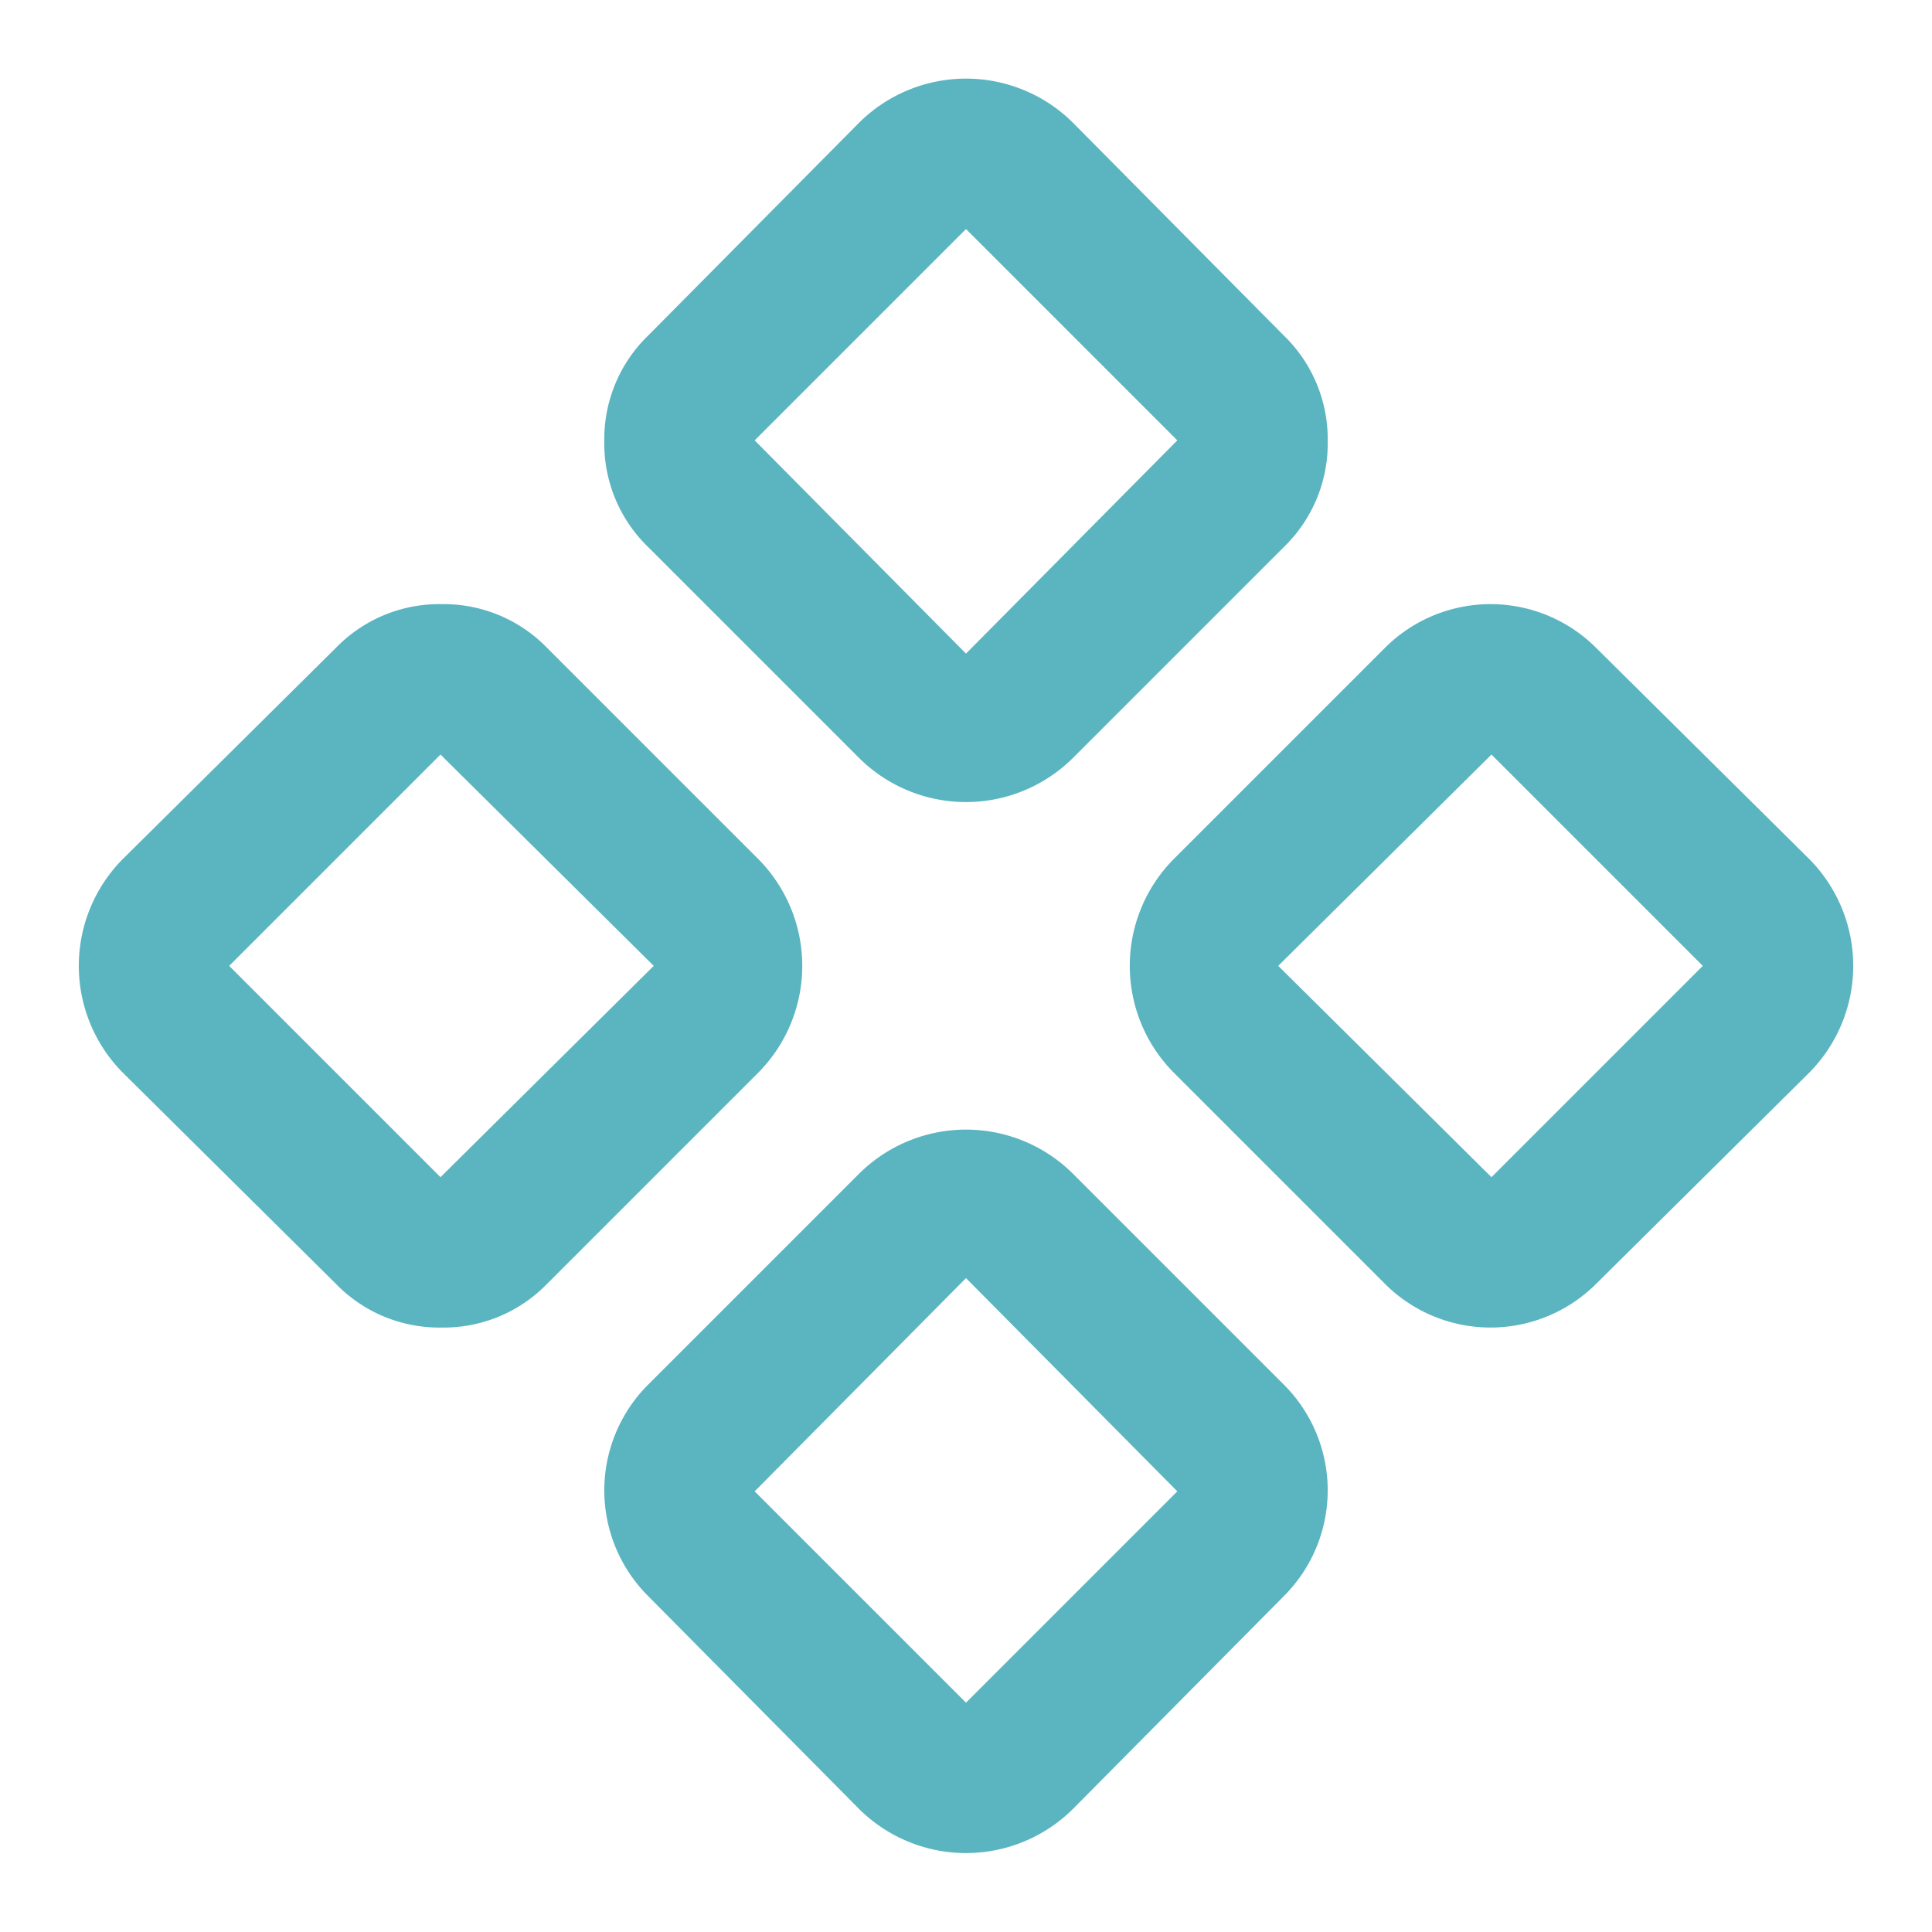
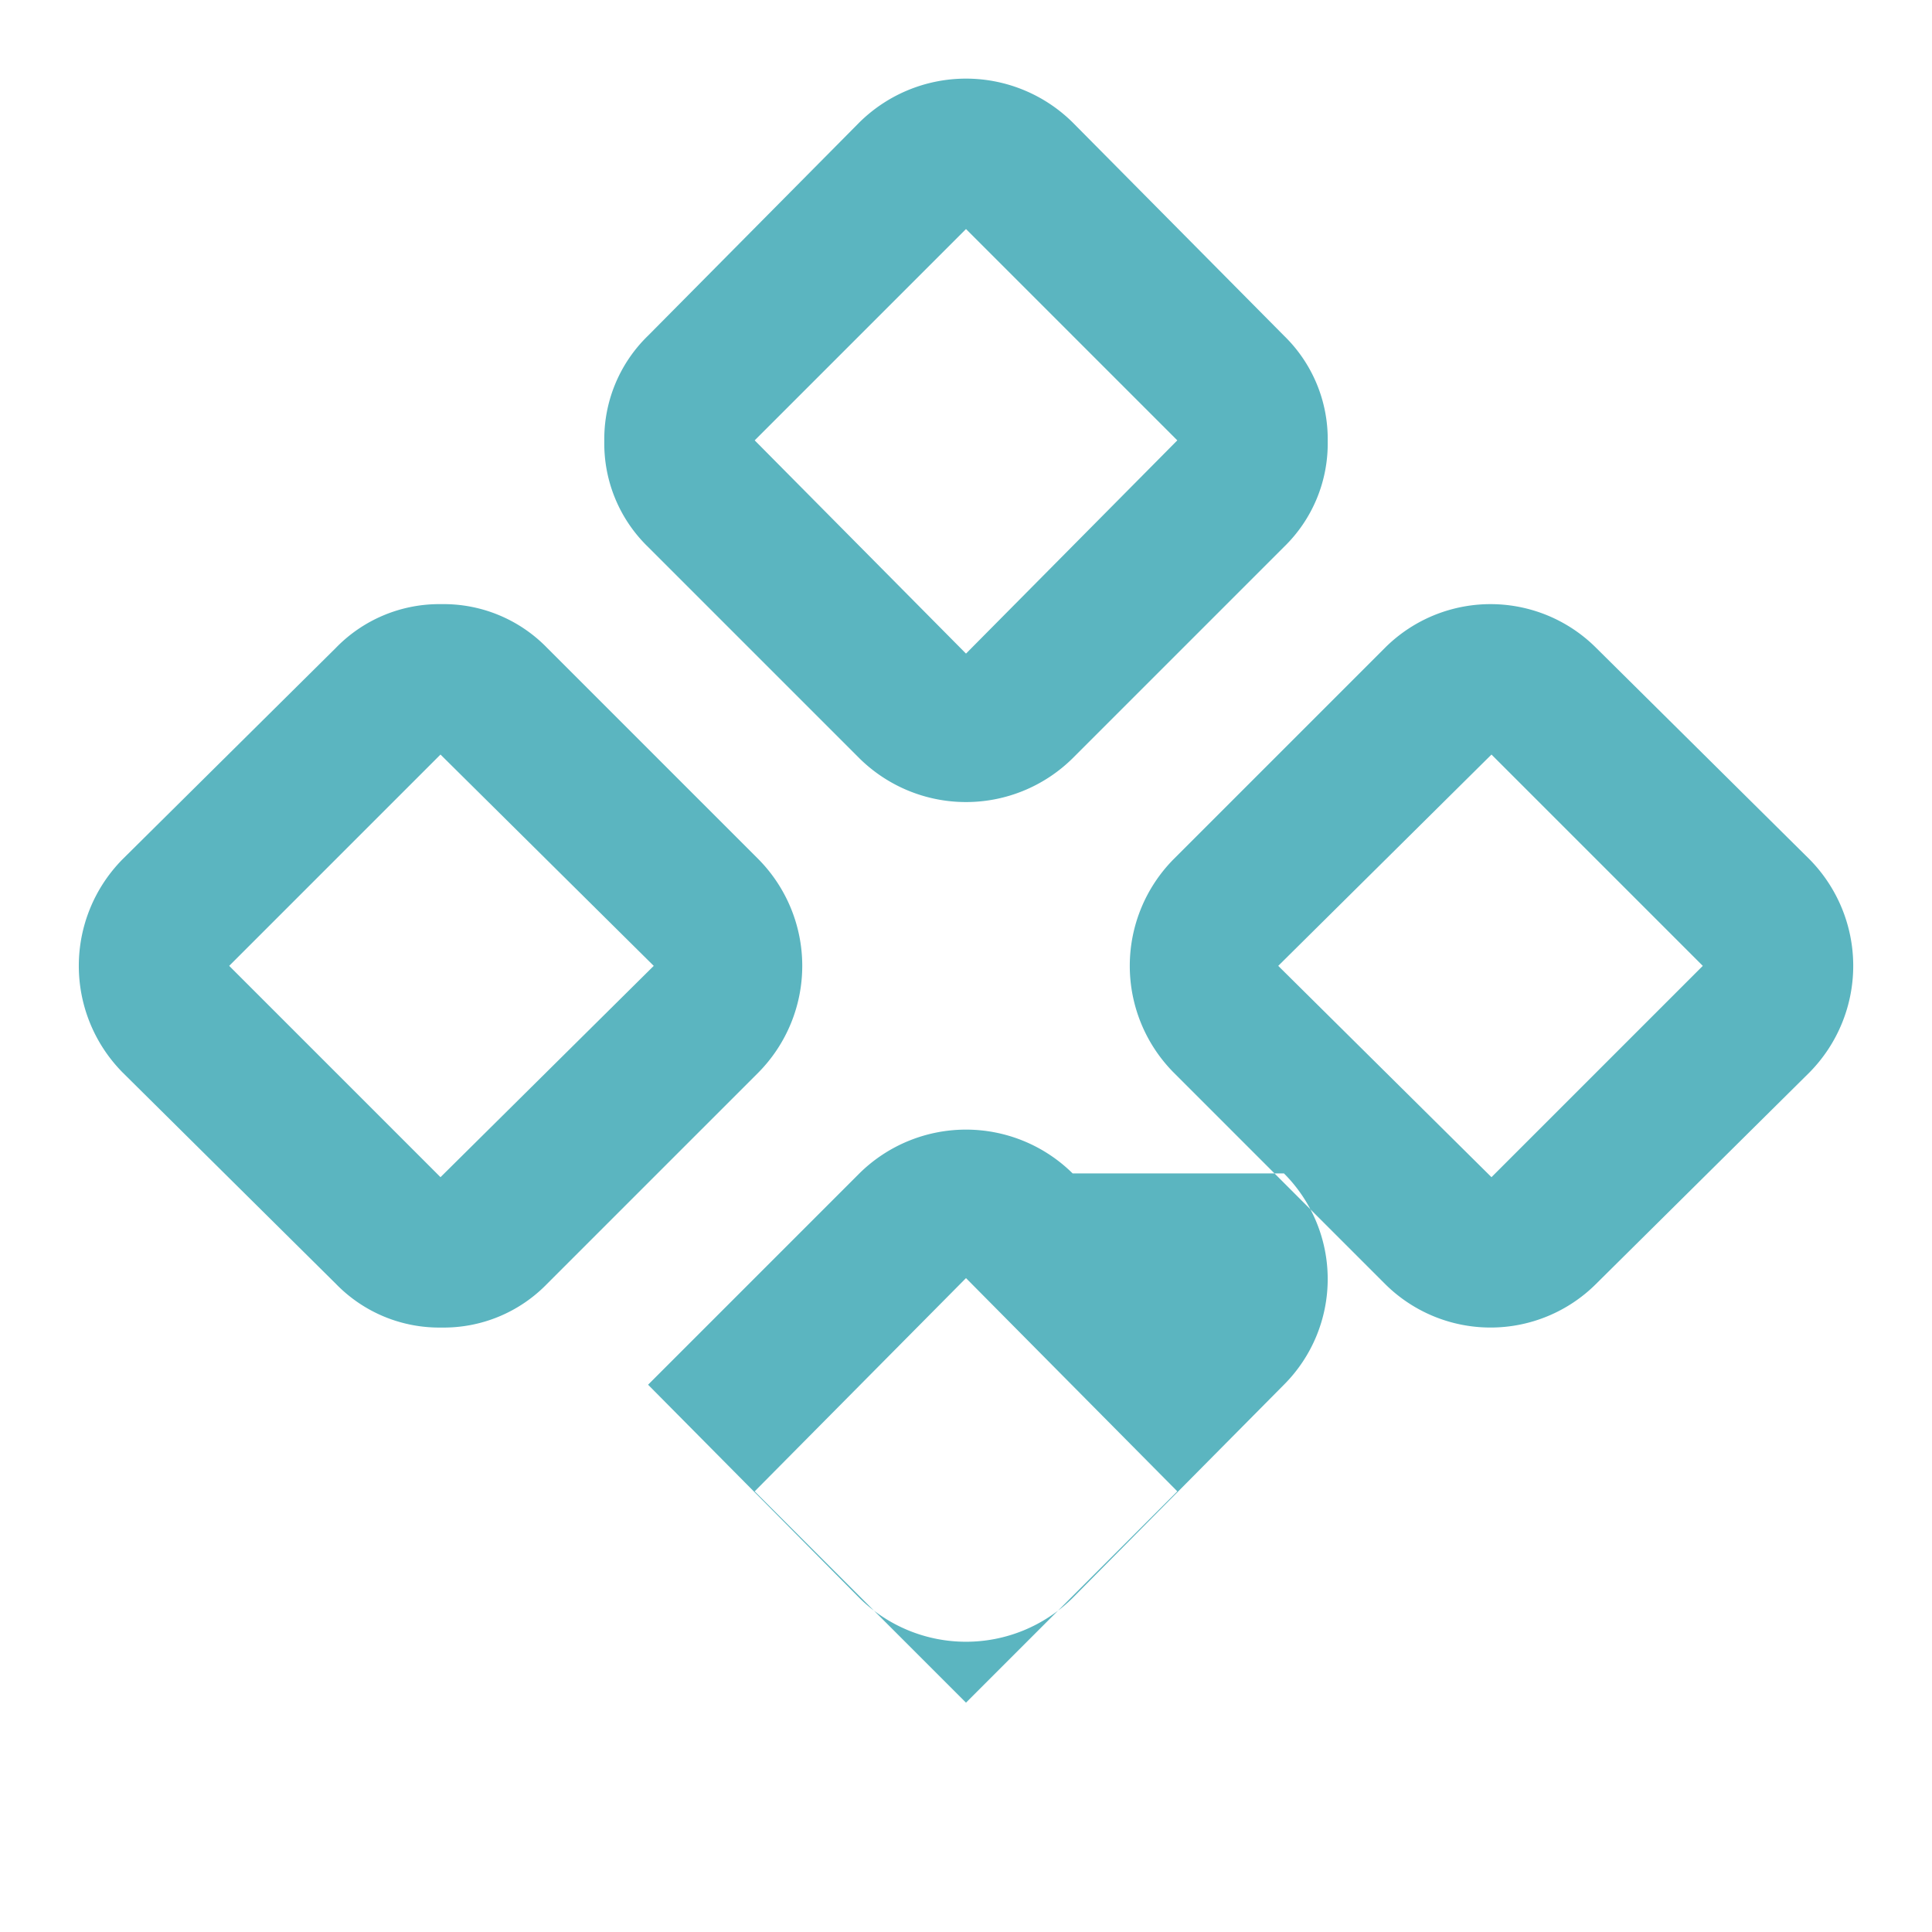
<svg xmlns="http://www.w3.org/2000/svg" width="32" height="32" viewBox="0 0 256 256">
  <defs>
    <style> .cls-1 { fill: #5bb5c0; fill-rule: evenodd; } </style>
  </defs>
-   <path id="_" data-name="" class="cls-1" d="M142.128,16.22a20.1,20.1,0,0,0-28.255,0l-28,28.255a19.078,19.078,0,0,0-5.8,14,19.066,19.066,0,0,0,5.8,14l28,28a20.1,20.1,0,0,0,28.255,0l28-28a19.08,19.08,0,0,0,5.8-14,19.093,19.093,0,0,0-5.8-14ZM128,86.606L100,58.35l28-28,28,28Zm111.76,27.246-28.256-28a19.794,19.794,0,0,0-28,0l-28,28a20.1,20.1,0,0,0,0,28.255l28,28a19.8,19.8,0,0,0,28,0l28.256-28a20.1,20.1,0,0,0,0-28.255h0Zm-42.131,42.13-28.255-28,28.255-28,28,28Zm-55.5-.5a20.1,20.1,0,0,0-28.255,0l-28,28a19.794,19.794,0,0,0,0,28l28,28.256a20.1,20.1,0,0,0,28.255,0l28-28.256a19.8,19.8,0,0,0,0-28ZM128,225.611l-28-28,28-28.255,28,28.255ZM100.5,113.852l-28-28a19.094,19.094,0,0,0-14-5.8,19.081,19.081,0,0,0-14,5.8l-28.255,28a20.1,20.1,0,0,0,0,28.255l28.255,28a19.065,19.065,0,0,0,14,5.8,19.077,19.077,0,0,0,14-5.8l28-28a20.1,20.1,0,0,0,0-28.255h0Zm-42.131,42.13-28-28,28-28,28.255,28Z" />
+   <path id="_" data-name="" class="cls-1" d="M142.128,16.22a20.1,20.1,0,0,0-28.255,0l-28,28.255a19.078,19.078,0,0,0-5.8,14,19.066,19.066,0,0,0,5.8,14l28,28a20.1,20.1,0,0,0,28.255,0l28-28a19.08,19.08,0,0,0,5.8-14,19.093,19.093,0,0,0-5.8-14ZM128,86.606L100,58.35l28-28,28,28Zm111.76,27.246-28.256-28a19.794,19.794,0,0,0-28,0l-28,28a20.1,20.1,0,0,0,0,28.255l28,28a19.8,19.8,0,0,0,28,0l28.256-28a20.1,20.1,0,0,0,0-28.255h0Zm-42.131,42.13-28.255-28,28.255-28,28,28Zm-55.5-.5a20.1,20.1,0,0,0-28.255,0l-28,28l28,28.256a20.1,20.1,0,0,0,28.255,0l28-28.256a19.8,19.8,0,0,0,0-28ZM128,225.611l-28-28,28-28.255,28,28.255ZM100.5,113.852l-28-28a19.094,19.094,0,0,0-14-5.8,19.081,19.081,0,0,0-14,5.8l-28.255,28a20.1,20.1,0,0,0,0,28.255l28.255,28a19.065,19.065,0,0,0,14,5.8,19.077,19.077,0,0,0,14-5.8l28-28a20.1,20.1,0,0,0,0-28.255h0Zm-42.131,42.13-28-28,28-28,28.255,28Z" />
</svg>